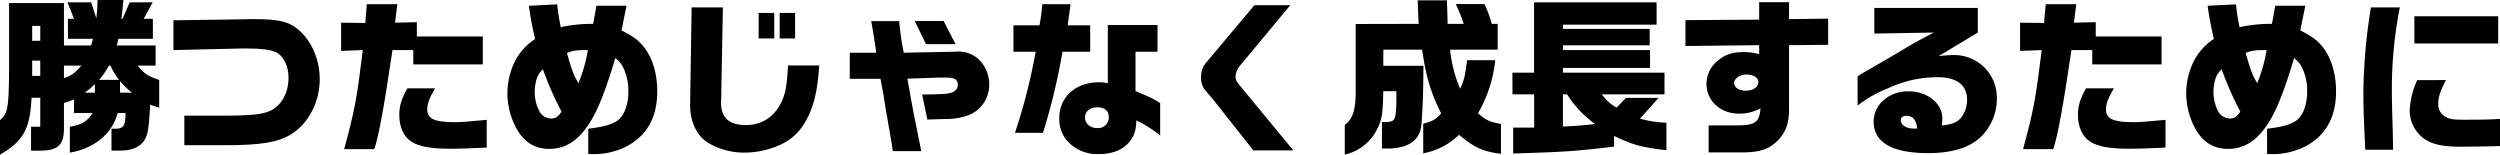
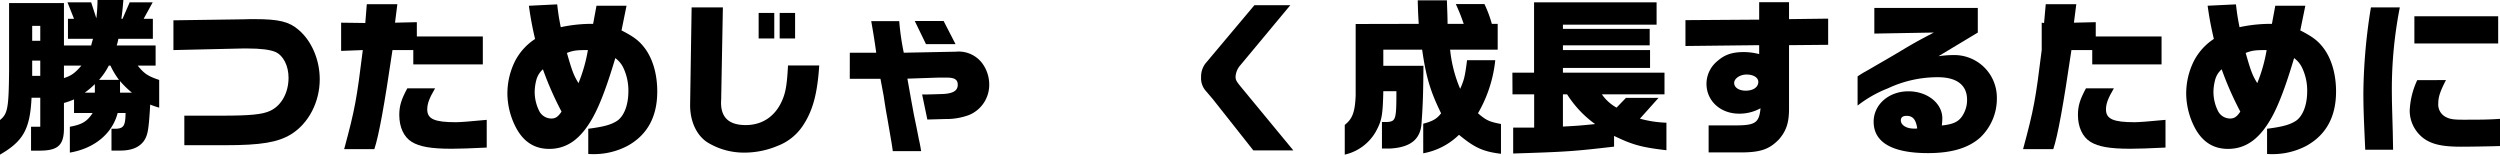
<svg xmlns="http://www.w3.org/2000/svg" viewBox="0 0 699.01 43.23">
  <g id="レイヤー_2" data-name="レイヤー 2">
    <g id="レイヤー_1-2" data-name="レイヤー 1">
      <path d="M17.88.85V12.72h7.61c.18-.75.23-.89.51-1.88H19V5.26H20.7L18.87.66h6.62l1.45,4.46A48.77,48.77,0,0,0,27.27,0H34.5c-.24,2.72-.28,3.15-.56,5.26h.32l2-4.6h6.43l-2.53,4.6h2.58v5.58H33.09a11.66,11.66,0,0,1-.47,1.88H43.51v5.63h-5c1.83,2.3,3,3,6,4v7.75A21.49,21.49,0,0,1,42,29.24c-.42,7.14-.66,8.45-1.74,10.14-1.36,1.88-3.61,2.77-6.89,2.72H31.17V36h1.22c2.2-.09,2.67-.84,2.72-4.41H32.9c-1.5,5.77-6.47,9.9-13.37,11.08V35.44c3.38-.61,4.83-1.46,6.38-3.85H20.7v-3.8a20,20,0,0,1-2.82,1v6.57c.1,5.12-1.5,6.71-6.62,6.76H8.68V35.44h2.58V27.32H8.82C8.4,36.09,6.52,39.47,0,43.23V33.56c2.16-1.78,2.44-3.29,2.54-13.85V.85ZM11.26,11.41V7.23H9v4.18Zm0,9.81V16.94H9v4.28Zm6.62-2.87v3.48c2.07-.66,3.1-1.41,4.88-3.48Zm8.64,7.56V23.52a25.05,25.05,0,0,1-2.82,2.39Zm6.76-3.57a21.75,21.75,0,0,1-2.4-4h-.46a18.49,18.49,0,0,1-2.73,4Zm3.61,3.57a27.35,27.35,0,0,1-3.33-3.24v3.24Z" />
      <path d="M68,5.4l1.92-.05h1.27c6.8,0,9.67.71,12.3,3,3.66,3.1,5.91,8.4,5.91,13.8,0,6.38-3.1,12.34-8,15.39C77.68,39.8,73,40.6,63,40.6H51.54V32.34H62c7.93,0,11.4-.33,13.56-1.36,3.14-1.46,5.12-5.07,5.12-9.25,0-3.33-1.46-6.19-3.62-7.18-1.5-.66-4.13-1-8.07-1H68L48.49,14V5.68Z" />
      <path d="M102.14,6.43l.42-5.26h8.54l-.65,5.17,6.1-.14v4H135V18H115.56v-4h-5.82c-2.3,15.63-3.8,23.84-5.07,27.69H96.23c3-11.07,3.52-13.94,5.21-27.69l-6.06.23V6.34Zm19.52,18.26c-1.64,2.77-2.2,4.32-2.2,5.91,0,2.68,2.06,3.57,8,3.57,1.27,0,4.13-.23,8.63-.66v7.75c-5,.23-7.32.33-9.85.33-5.68,0-8.92-.57-11.13-1.93s-3.47-4.13-3.47-7.51c0-2.53.56-4.36,2.25-7.46Z" />
      <path d="M155.79,1.22c.28,2.35.42,3.47,1,6.38a41.11,41.11,0,0,1,9.05-.93l.94-5.07h8.4l-1.4,6.9c3.28,1.69,4.78,2.76,6.33,4.74,2.35,3,3.66,7.37,3.66,12.34,0,7.13-2.81,12.2-8.4,15.25a20.22,20.22,0,0,1-9.81,2.26,9.75,9.75,0,0,1-1.08-.05V36c4.46-.56,6.48-1.17,8.12-2.25,1.93-1.36,3.1-4.46,3.1-8.26a14.88,14.88,0,0,0-1.36-6.43,7.25,7.25,0,0,0-2.3-2.82c-2.21,7.46-4.13,12.58-6,16.1-3.42,6.38-7.37,9.29-12.48,9.29-4.13,0-7.23-2-9.34-6.05a20.87,20.87,0,0,1-2.35-9.44,20.4,20.4,0,0,1,2.11-9,16.26,16.26,0,0,1,5.63-6.24,94.47,94.47,0,0,1-1.73-9.29Zm-5.87,21.31a13.47,13.47,0,0,0-.42,3.24,11.93,11.93,0,0,0,1.36,5.44,3.84,3.84,0,0,0,3.29,1.93c1.17,0,1.87-.47,2.86-1.93a90.69,90.69,0,0,1-5.21-11.83A6,6,0,0,0,149.92,22.53ZM164.38,14c-3.15,0-4,.09-5.87.8,1.46,5.11,1.93,6.33,3.24,8.44A43.75,43.75,0,0,0,164.38,14Z" />
      <path d="M202.12,2.07l-.47,25.34v.33c-.38,4.83,1.88,7.23,6.85,7.23,4.7,0,8.36-2.49,10.28-7.09.89-2.11,1.27-4.22,1.55-9.57h8.73c-.52,8-1.83,12.76-4.65,16.94a14.76,14.76,0,0,1-7,5.54,23.92,23.92,0,0,1-9.24,1.88,19.45,19.45,0,0,1-10.38-2.87c-3.09-2-4.88-6-4.83-10.56l.42-27.17Zm10,1.54h4.37v7.14h-4.37Zm10.19,0v7.14H218V3.61Z" />
      <path d="M237.61,14.74H245c-.42-3-.7-4.84-1.4-8.83h7.83a70.37,70.37,0,0,0,1.27,8.83l14.18-.28h.32a8.24,8.24,0,0,1,7.33,3.09,10,10,0,0,1,2.06,5.92,9.12,9.12,0,0,1-5.63,8.68,18.22,18.22,0,0,1-6.67,1.13l-5,.14-1.46-7c1.88,0,3.15-.05,5.82-.14,2.87-.14,4.14-.94,4.14-2.58,0-1.41-.85-2-3-2l-2.58,0-8.5.29,1.17,6.57c.24,1.22.43,2.39.66,3.56.47,2.26.94,4.51,1.36,6.76.14.52.38,1.69.66,3.38h-7.93c-.19-1.36-.33-2.3-.38-2.53l-1.17-6.81c-.38-2-.7-4.08-1-6.1-.1-.52-.47-2.53-.9-4.79h-8.58Zm26.23-8.87,3.33,6.47h-8.26l-3.14-6.47Z" />
-       <path d="M290.65,7.09c.42-2.4.56-3.48.79-5.92h7.89c-.52,4-.57,4.18-.8,5.92h6.29v7.37h-7.74a176.26,176.26,0,0,1-5.45,22.67h-7.84a159,159,0,0,0,5.78-22.67h-6.2V7.09Zm19.1-.1h13.89v7.47h-6.15v11c4.74,2,5,2.16,6.9,3.38v9.05a33.07,33.07,0,0,0-6.66-4.22c-.1,2.54-.43,3.85-1.5,5.4-1.79,2.63-4.84,4-8.88,4A11.24,11.24,0,0,1,298.06,39a9.45,9.45,0,0,1-1.88-6c0-5.87,4.6-10,11.13-10a10.73,10.73,0,0,1,2.44.28Zm-6.38,25.82c0,1.73,1.4,3,3.42,3a3,3,0,0,0,3.24-3.1C310,31,308.86,30,306.84,30S303.37,31.12,303.37,32.81Z" />
      <path d="M360.77,1.46,346.83,18.21a5.33,5.33,0,0,0-1.36,3.19c0,1,.23,1.36,1.78,3.24l14.37,17.41H350.44L339.09,27.69l-2-2.34a5.36,5.36,0,0,1-1.26-3.85,6,6,0,0,1,1.22-3.76L350.73,1.46Z" />
      <path d="M396.68,6.67c-.19-3.15-.19-3.57-.28-6.58h8.16c.1,3.24.15,3.66.19,6.58h4.51c-.71-2-1-2.87-2.21-5.54h8a32.39,32.39,0,0,1,2.07,5.54h1.64v7.22H405.46a37.1,37.1,0,0,0,2.81,10.94c1.13-2.54,1.32-3.38,1.93-8h7.88a37.06,37.06,0,0,1-4.83,14.84c2.3,2,3.24,2.39,6.43,3V43c-5-.61-7.37-1.69-11.74-5.31a19.16,19.16,0,0,1-10,5.17V34.59c2.67-.7,3.8-1.36,5-2.91-3-6.1-4.22-10.18-5.3-17.79H386.78V18.4H398c-.05,7-.14,10.75-.52,15.86-.23,4.7-3.09,7-9,7.28H386.4V34.12h1.36c2.53-.18,2.68-.61,2.68-8.63h-3.66c-.15,6.85-.43,8.26-2.12,11.35A13.35,13.35,0,0,1,376,43.23V34.92c2.16-1.69,2.86-3.61,3.05-8.21v-20Z" />
      <path d="M422.87,20.32h6.06V.66h34.26V6.9H437V8.07h24.26v4.6H437V14h24.36v5H437v1.31h28.4v6.06H447.89A12.1,12.1,0,0,0,452,30.09l2.63-2.73h9.11l-5.21,5.82a31.34,31.34,0,0,0,7.41,1.13V42c-7-.8-9.57-1.55-14.64-4v3c-11.36,1.31-13.19,1.45-28.21,1.92V35.67h5.87V26.38h-6.06ZM437,35.39c4.27-.23,4.88-.28,9-.7a30,30,0,0,1-7.83-8.31H437Z" />
      <path d="M471.26,5.63l20.61-.14V.61h8.35V5.35l10.94-.14v7.32l-10.94.1V30.42c0,3.75-.7,6.1-2.81,8.54-2.82,2.91-5.35,3.71-11.41,3.66h-8.26V35.06h7.56c5.49,0,6.57-.75,6.95-4.79a12.17,12.17,0,0,1-6,1.51c-5.21,0-9.11-3.57-9.11-8.36A8.26,8.26,0,0,1,480.28,17c2-1.74,4.08-2.44,7.32-2.44a17.56,17.56,0,0,1,4.27.56V12.63l-20.61.23Zm13.62,17.56c0,1.26,1.31,2.16,3.24,2.16,2.11,0,3.51-1,3.51-2.44,0-1.23-1.36-2.07-3.28-2.07S484.88,22,484.88,23.19Z" />
      <path d="M524.07,9.39V2.21H553v6.9l-11,6.61a28.47,28.47,0,0,1,4.08-.32,11.89,11.89,0,0,1,12.25,11.92,15,15,0,0,1-4.69,11.17c-3.29,2.91-8,4.32-14.55,4.32-10,0-15.21-3-15.21-8.78,0-4.79,4.23-8.5,9.72-8.5,5.3,0,9.48,3.34,9.48,7.56a19.2,19.2,0,0,1-.14,2c3-.33,4.46-.94,5.54-2.4A8.05,8.05,0,0,0,550,27.88c0-4.08-2.87-6.29-8.17-6.29a32.61,32.61,0,0,0-13.94,3.1,33.61,33.61,0,0,0-8.5,4.83V21.36c.38-.28,1.46-.94,1.55-1,1.55-.84,3.1-1.78,4.65-2.67,1.08-.62,2.77-1.6,4.6-2.68,5-3,5.54-3.29,10.51-5.91Zm12,26.52c-.38-2.49-1.22-3.52-3-3.52-1,0-1.59.42-1.59,1.26,0,1.32,1.55,2.3,3.61,2.3h.61Z" />
-       <path d="M571.53,6.43,572,1.17h8.54l-.66,5.17,6.1-.14v4h18.4V18H585v-4h-5.82c-2.3,15.63-3.8,23.84-5.07,27.69h-8.45c3-11.07,3.52-13.94,5.21-27.69l-6.05.23V6.34Zm19.52,18.26c-1.64,2.77-2.21,4.32-2.21,5.91,0,2.68,2.07,3.57,8,3.57,1.27,0,4.13-.23,8.64-.66v7.75c-5,.23-7.32.33-9.86.33-5.68,0-8.91-.57-11.12-1.93S581,35.53,581,32.15c0-2.53.56-4.36,2.25-7.46Z" />
+       <path d="M571.53,6.43,572,1.17h8.54l-.66,5.17,6.1-.14v4h18.4V18H585v-4h-5.82c-2.3,15.63-3.8,23.84-5.07,27.69h-8.45c3-11.07,3.52-13.94,5.21-27.69V6.34Zm19.52,18.26c-1.64,2.77-2.21,4.32-2.21,5.91,0,2.68,2.07,3.57,8,3.57,1.27,0,4.13-.23,8.64-.66v7.75c-5,.23-7.32.33-9.86.33-5.68,0-8.91-.57-11.12-1.93S581,35.53,581,32.15c0-2.53.56-4.36,2.25-7.46Z" />
      <path d="M625.18,1.22c.28,2.35.42,3.47,1,6.38a41.25,41.25,0,0,1,9.06-.93l.94-5.07h8.4l-1.41,6.9c3.29,1.69,4.79,2.76,6.34,4.74,2.34,3,3.66,7.37,3.66,12.34,0,7.13-2.82,12.2-8.4,15.25a20.25,20.25,0,0,1-9.81,2.26,9.66,9.66,0,0,1-1.08-.05V36c4.46-.56,6.48-1.17,8.12-2.25,1.92-1.36,3.1-4.46,3.1-8.26a14.74,14.74,0,0,0-1.37-6.43,7.13,7.13,0,0,0-2.29-2.82c-2.21,7.46-4.13,12.58-6,16.1-3.43,6.38-7.37,9.29-12.49,9.29-4.13,0-7.23-2-9.34-6.05a21,21,0,0,1-2.34-9.44,20.4,20.4,0,0,1,2.11-9A16.26,16.26,0,0,1,619,10.89c-.85-3.71-1.22-5.63-1.74-9.29Zm-5.87,21.31a13.47,13.47,0,0,0-.42,3.24,11.93,11.93,0,0,0,1.36,5.44,3.82,3.82,0,0,0,3.28,1.93c1.18,0,1.88-.47,2.87-1.93a90.69,90.69,0,0,1-5.21-11.83A5.9,5.9,0,0,0,619.31,22.53ZM633.76,14c-3.14,0-4,.09-5.86.8,1.45,5.11,1.92,6.33,3.24,8.44A43.68,43.68,0,0,0,633.76,14Z" />
      <path d="M671,2.07a118.64,118.64,0,0,0-2.21,25.2c0,1.13,0,1.13.24,9.76l.09,4.84h-7.79c-.42-9.3-.52-11.83-.52-16.2a156.68,156.68,0,0,1,2.11-23.6Zm12.9,20.32c-1.64,3.19-2.15,4.74-2.15,6.52a3.93,3.93,0,0,0,2.3,3.9c1.08.52,2.11.66,4.64.66,4.37,0,7,0,10.33-.24v7.6c-2.63.1-8.59.19-10.89.19-5.21,0-8.12-.65-10.42-2.3A9.74,9.74,0,0,1,673.76,31a22.28,22.28,0,0,1,2.11-8.59Zm14.6-17.84v7.61H675.07V4.55Z" />
    </g>
  </g>
</svg>